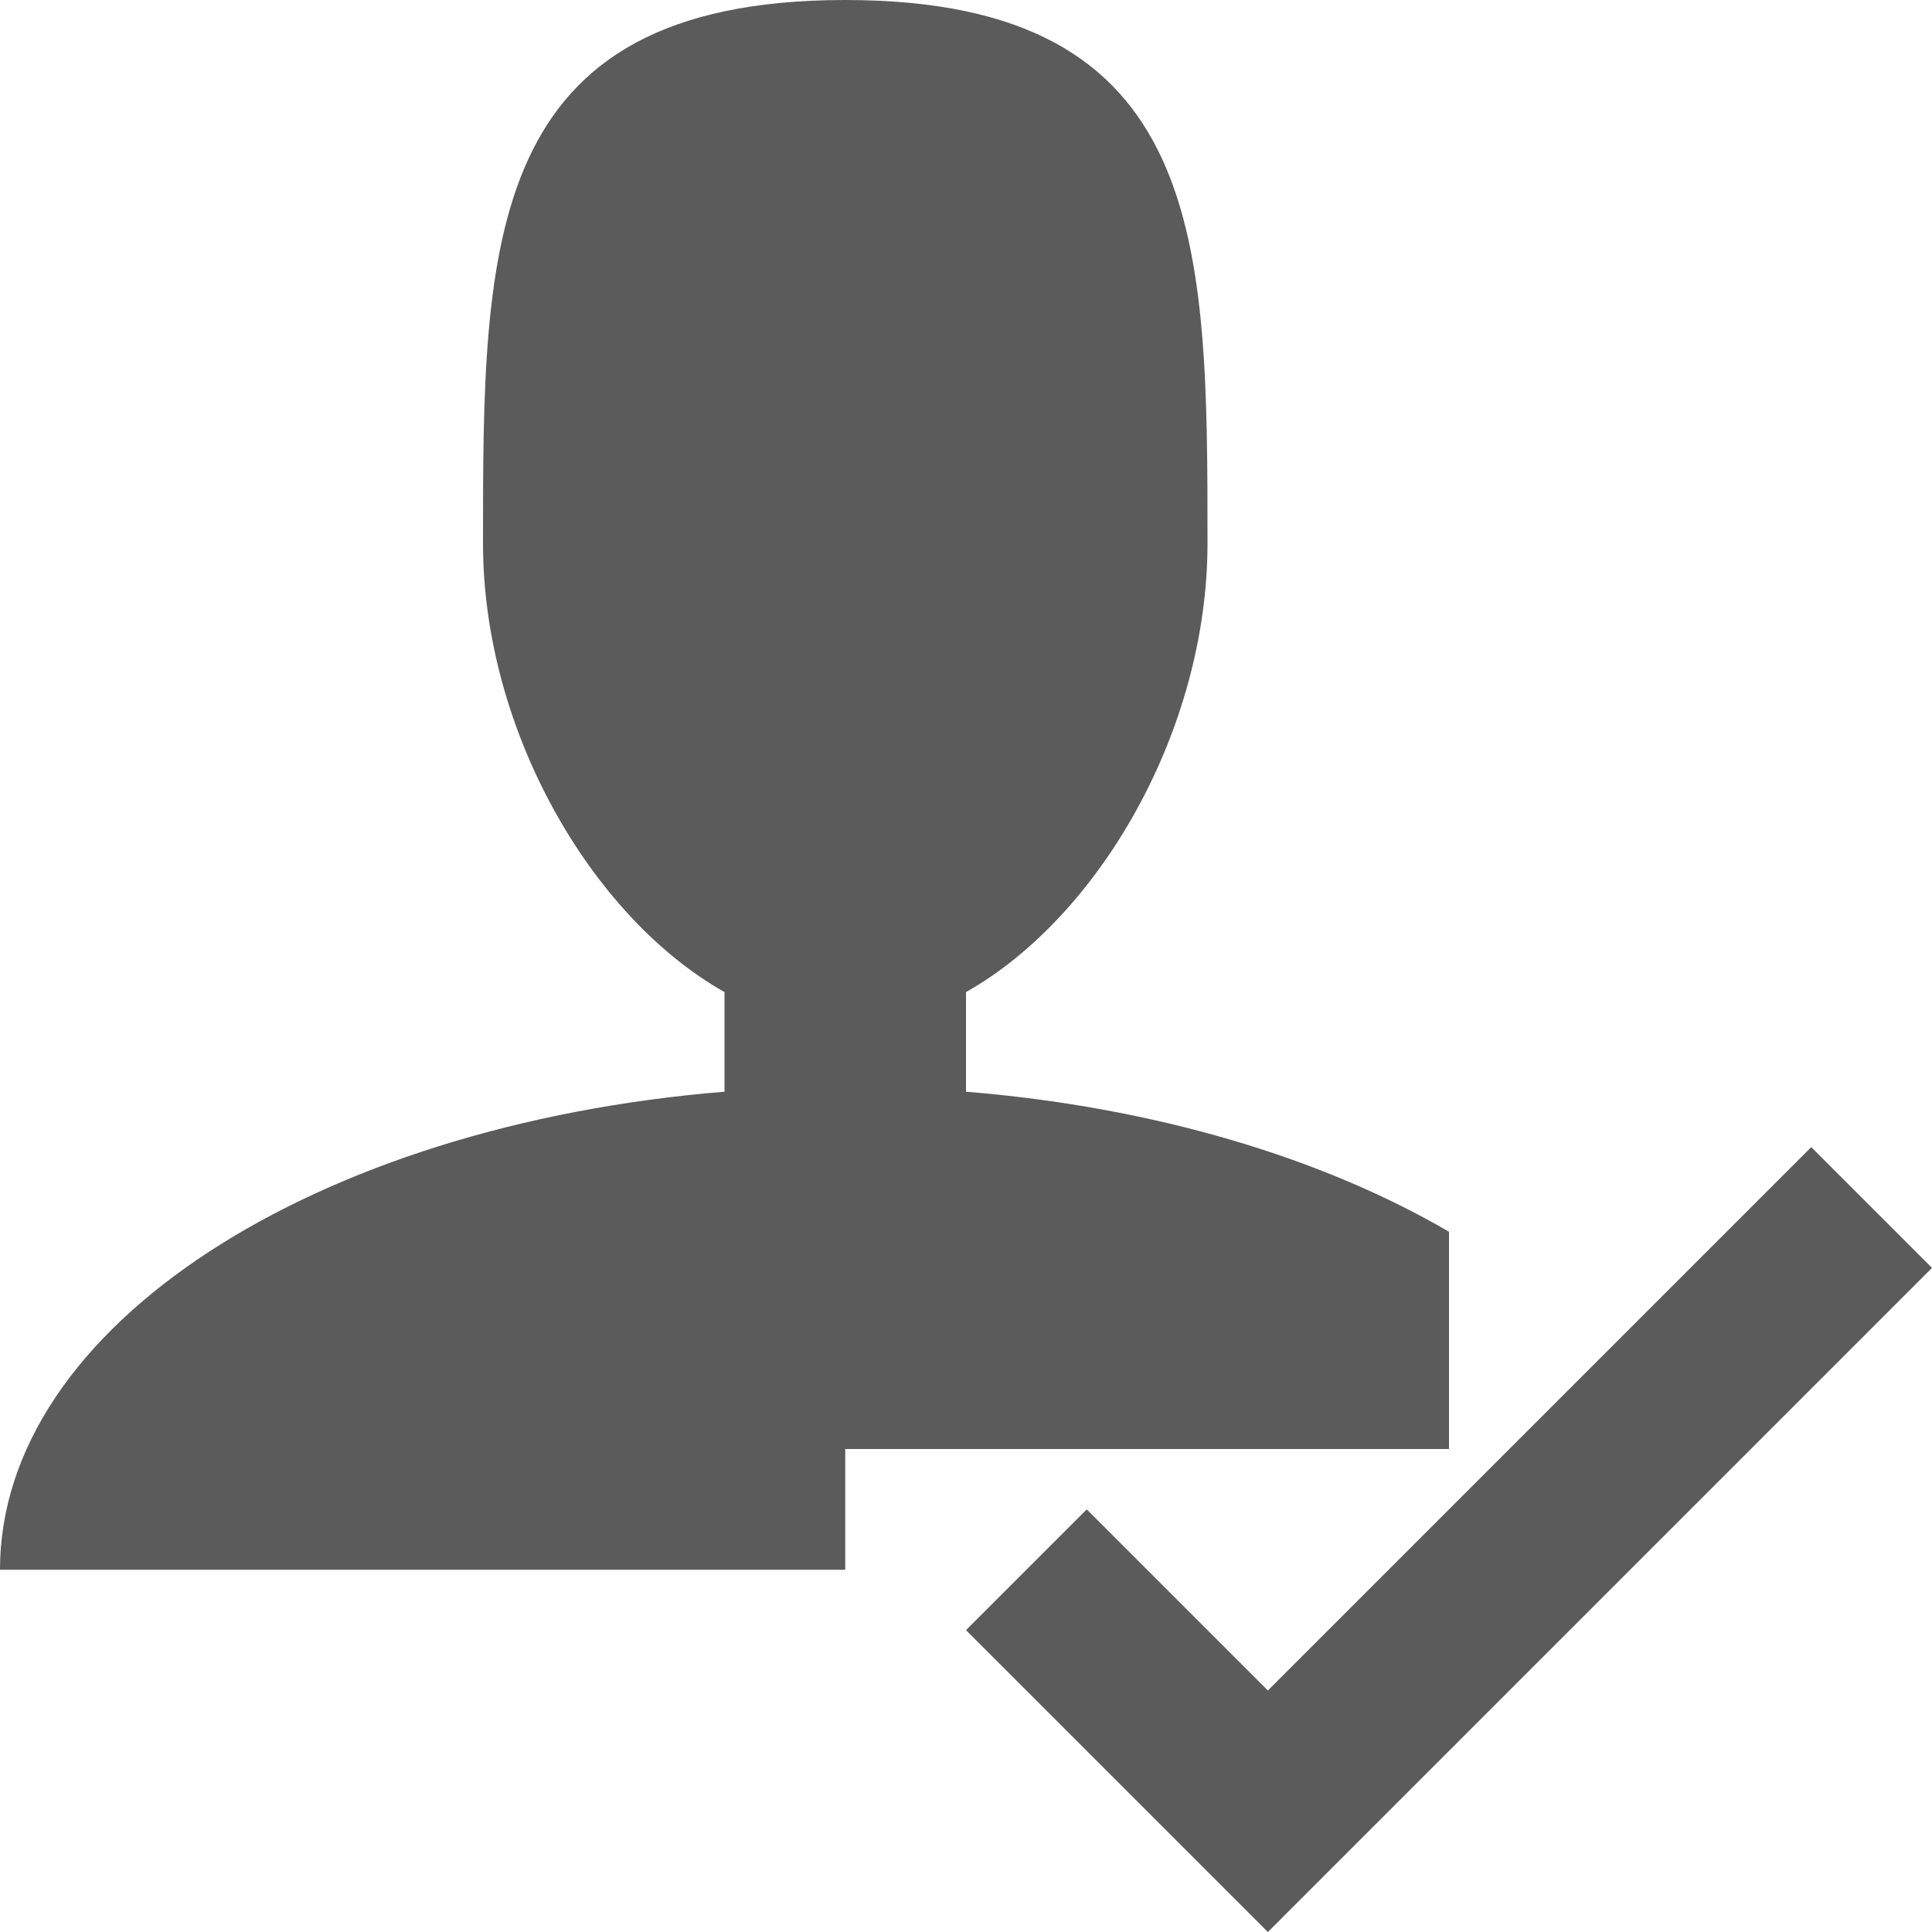
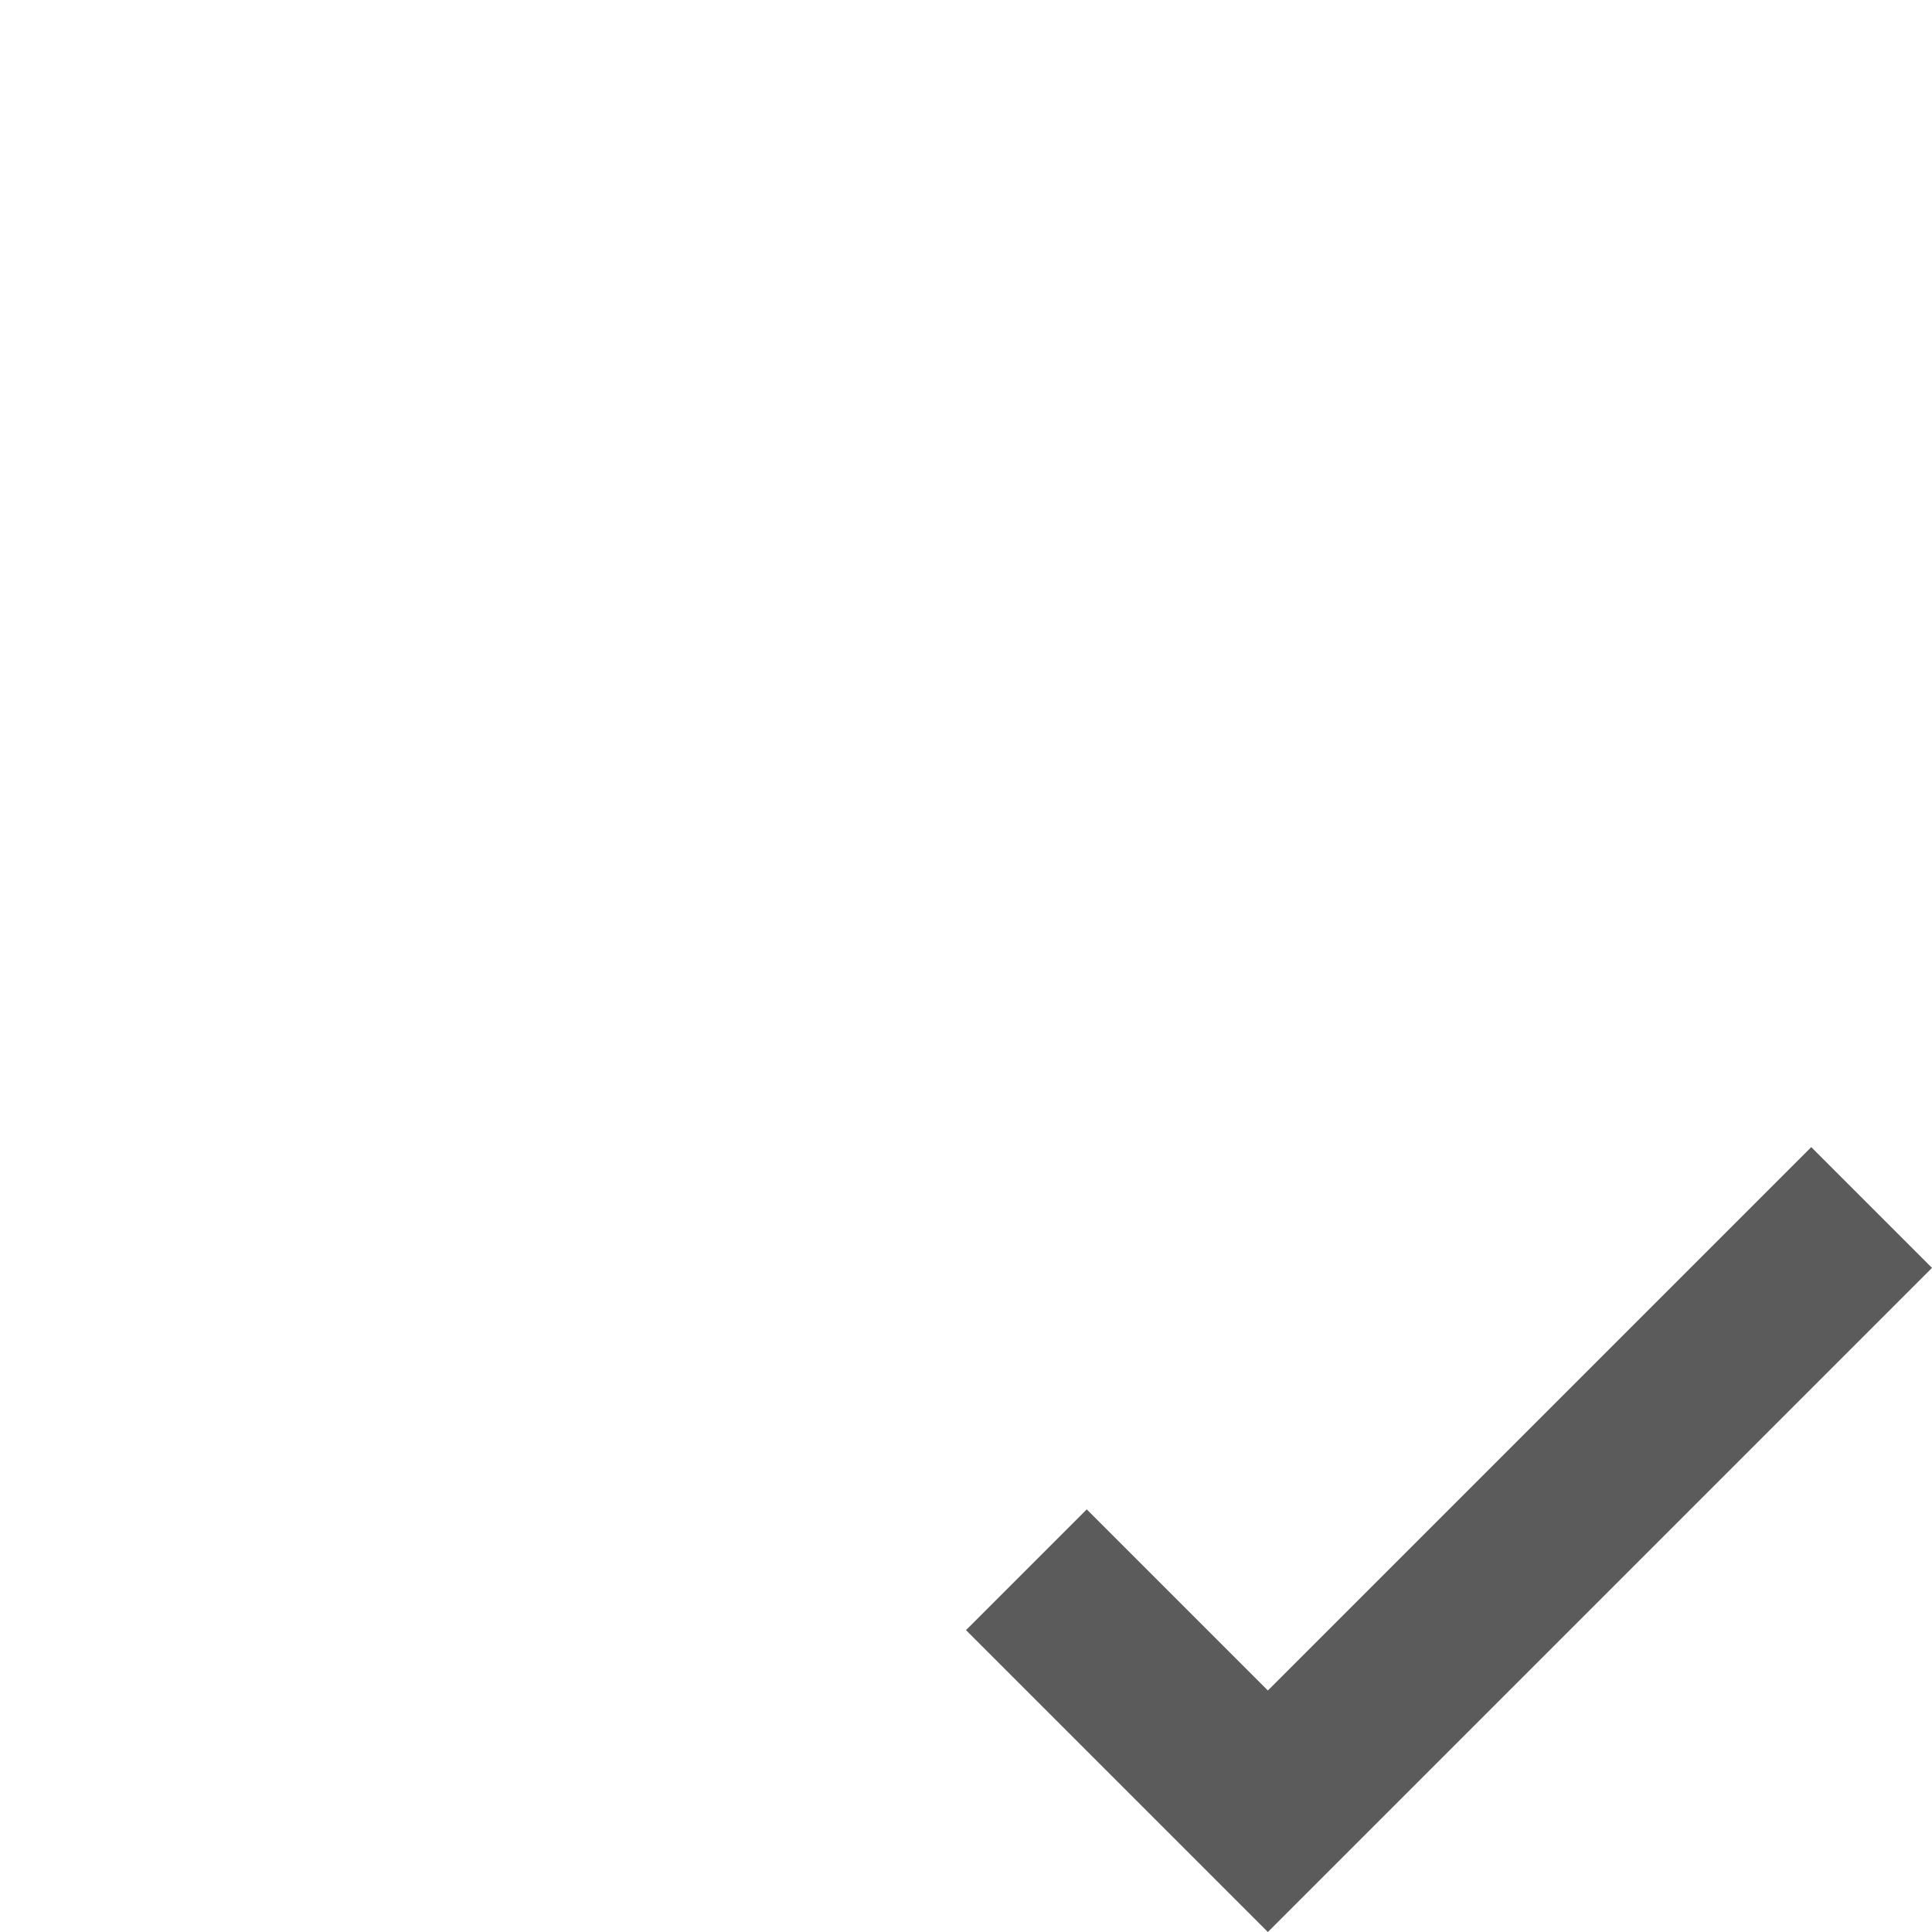
<svg xmlns="http://www.w3.org/2000/svg" version="1.1" id="Layer_1" x="0px" y="0px" viewBox="0 0 16 16" enable-background="new 0 0 16 16" xml:space="preserve">
  <path fill="#5B5B5C" d="M15,9.5L10.5,14L9,12.5l-1,1l2.5,2.5l5.5-5.5L15,9.5z" />
-   <path fill="#5B5B5C" d="M7,12h5v-1.799c-1.05-0.613-2.441-1.033-4-1.16V8.216c1.102-0.621,2-2.168,2-3.716C10,2.015,10,0,7,0  S4,2.015,4,4.5c0,1.548,0.898,3.095,2,3.716v0.825C2.608,9.318,0,10.984,0,13h7V12z" />
</svg>